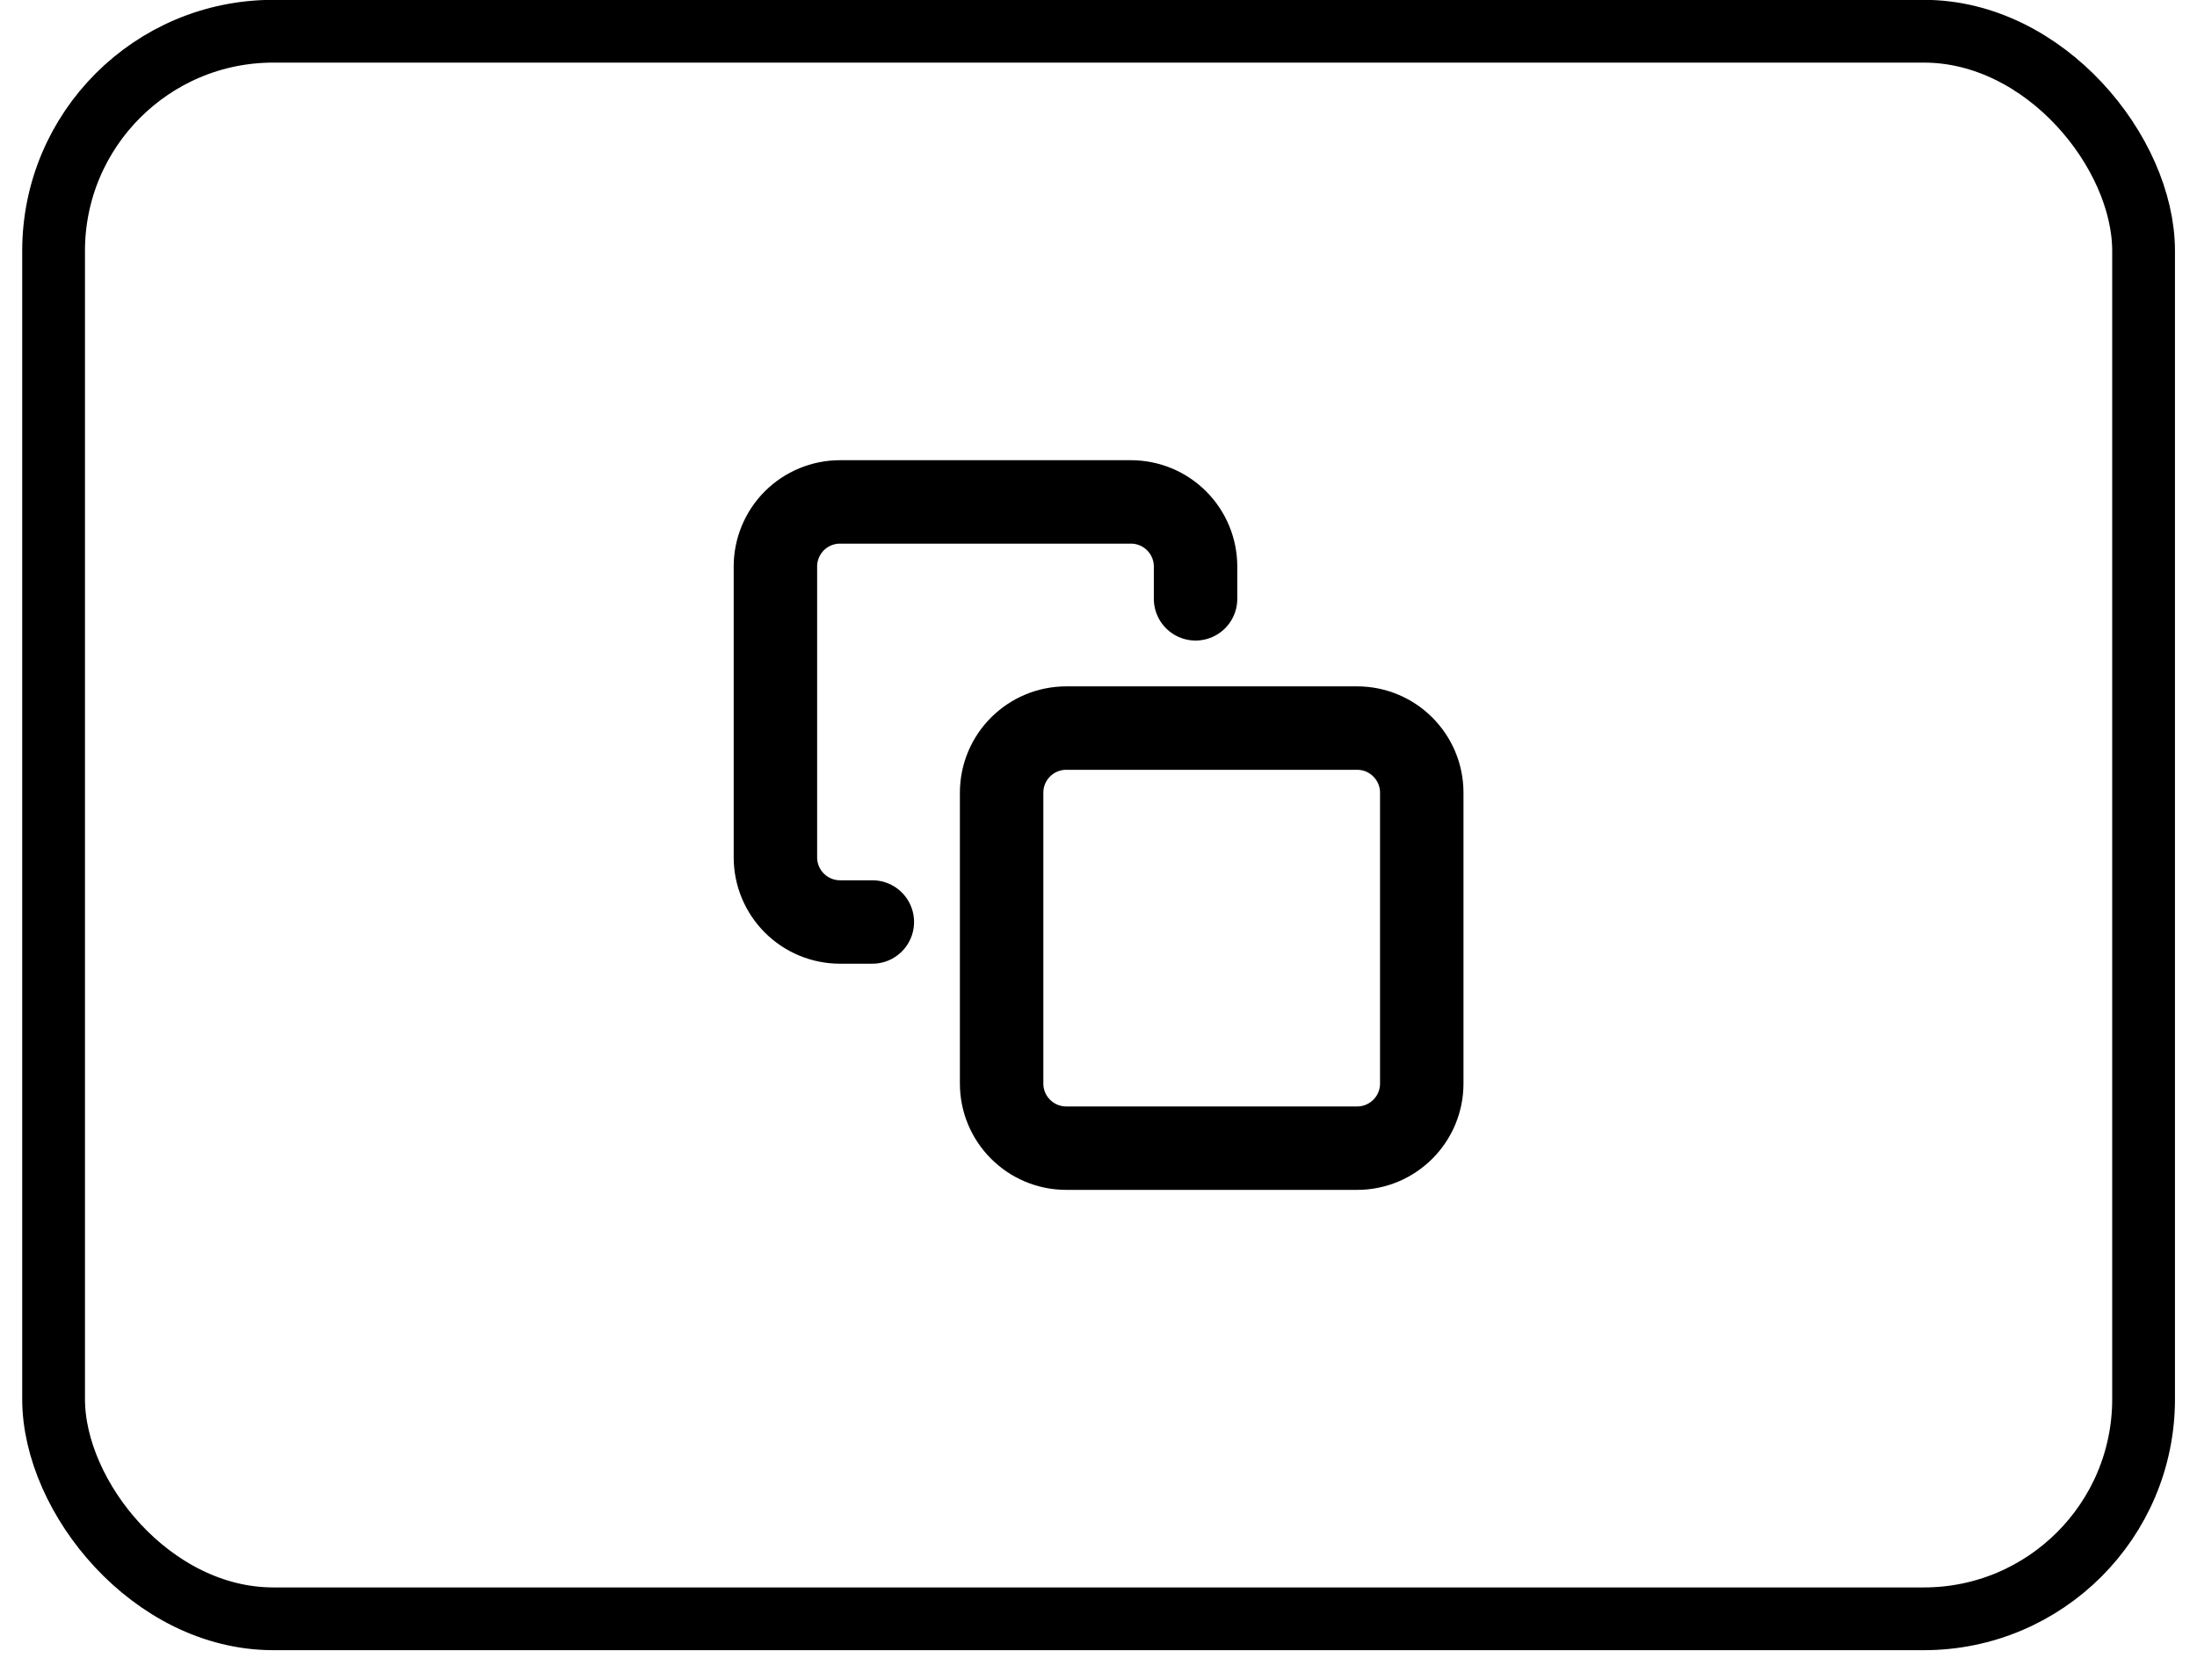
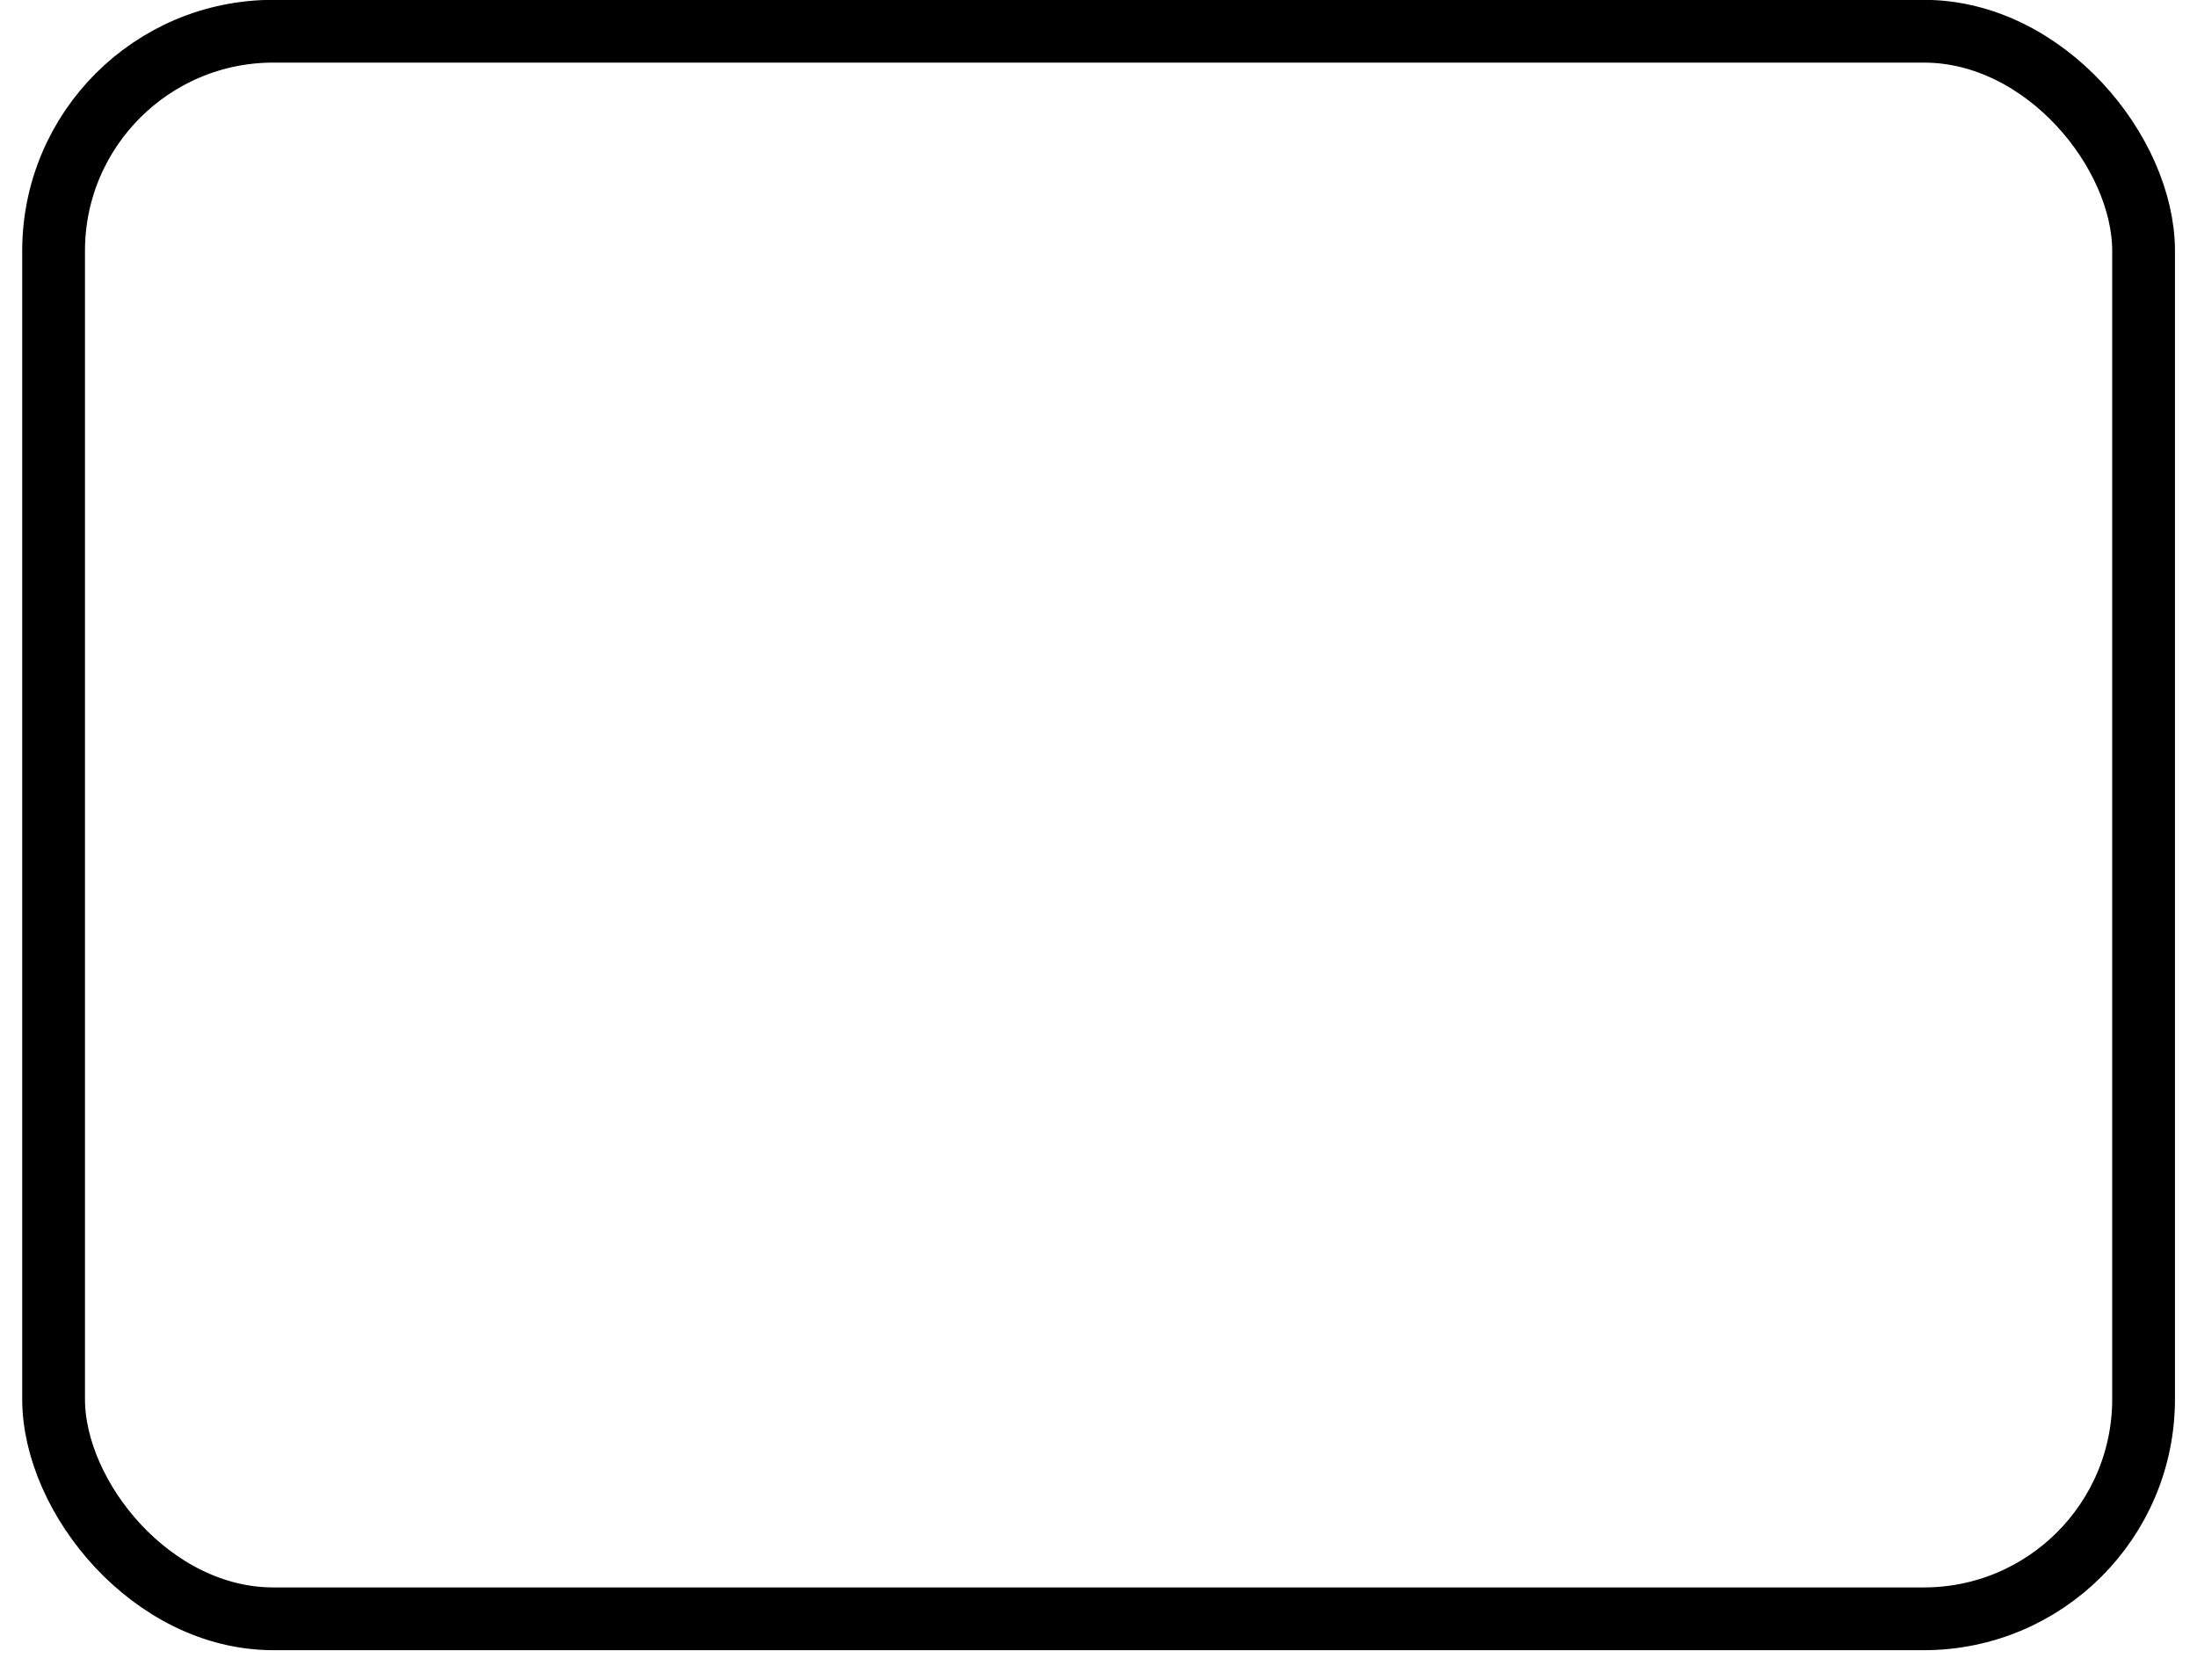
<svg xmlns="http://www.w3.org/2000/svg" width="51" height="39" viewBox="0 0 51 39" fill="none">
  <rect x="1.244" y="0.725" width="48.516" height="36.859" rx="5.1" stroke="black" stroke-width="1.457" />
-   <path d="M20.25 21.406H19.5C19.102 21.406 18.721 21.248 18.439 20.966C18.158 20.685 18 20.303 18 19.905V13.153C18 12.755 18.158 12.374 18.439 12.092C18.721 11.811 19.102 11.653 19.5 11.653H26.252C26.65 11.653 27.032 11.811 27.313 12.092C27.595 12.374 27.753 12.755 27.753 13.153V13.903M24.752 16.904H31.504C32.332 16.904 33.004 17.576 33.004 18.405V25.157C33.004 25.985 32.332 26.657 31.504 26.657H24.752C23.923 26.657 23.251 25.985 23.251 25.157V18.405C23.251 17.576 23.923 16.904 24.752 16.904Z" stroke="black" stroke-width="1.937" stroke-linecap="round" stroke-linejoin="round" />
</svg>